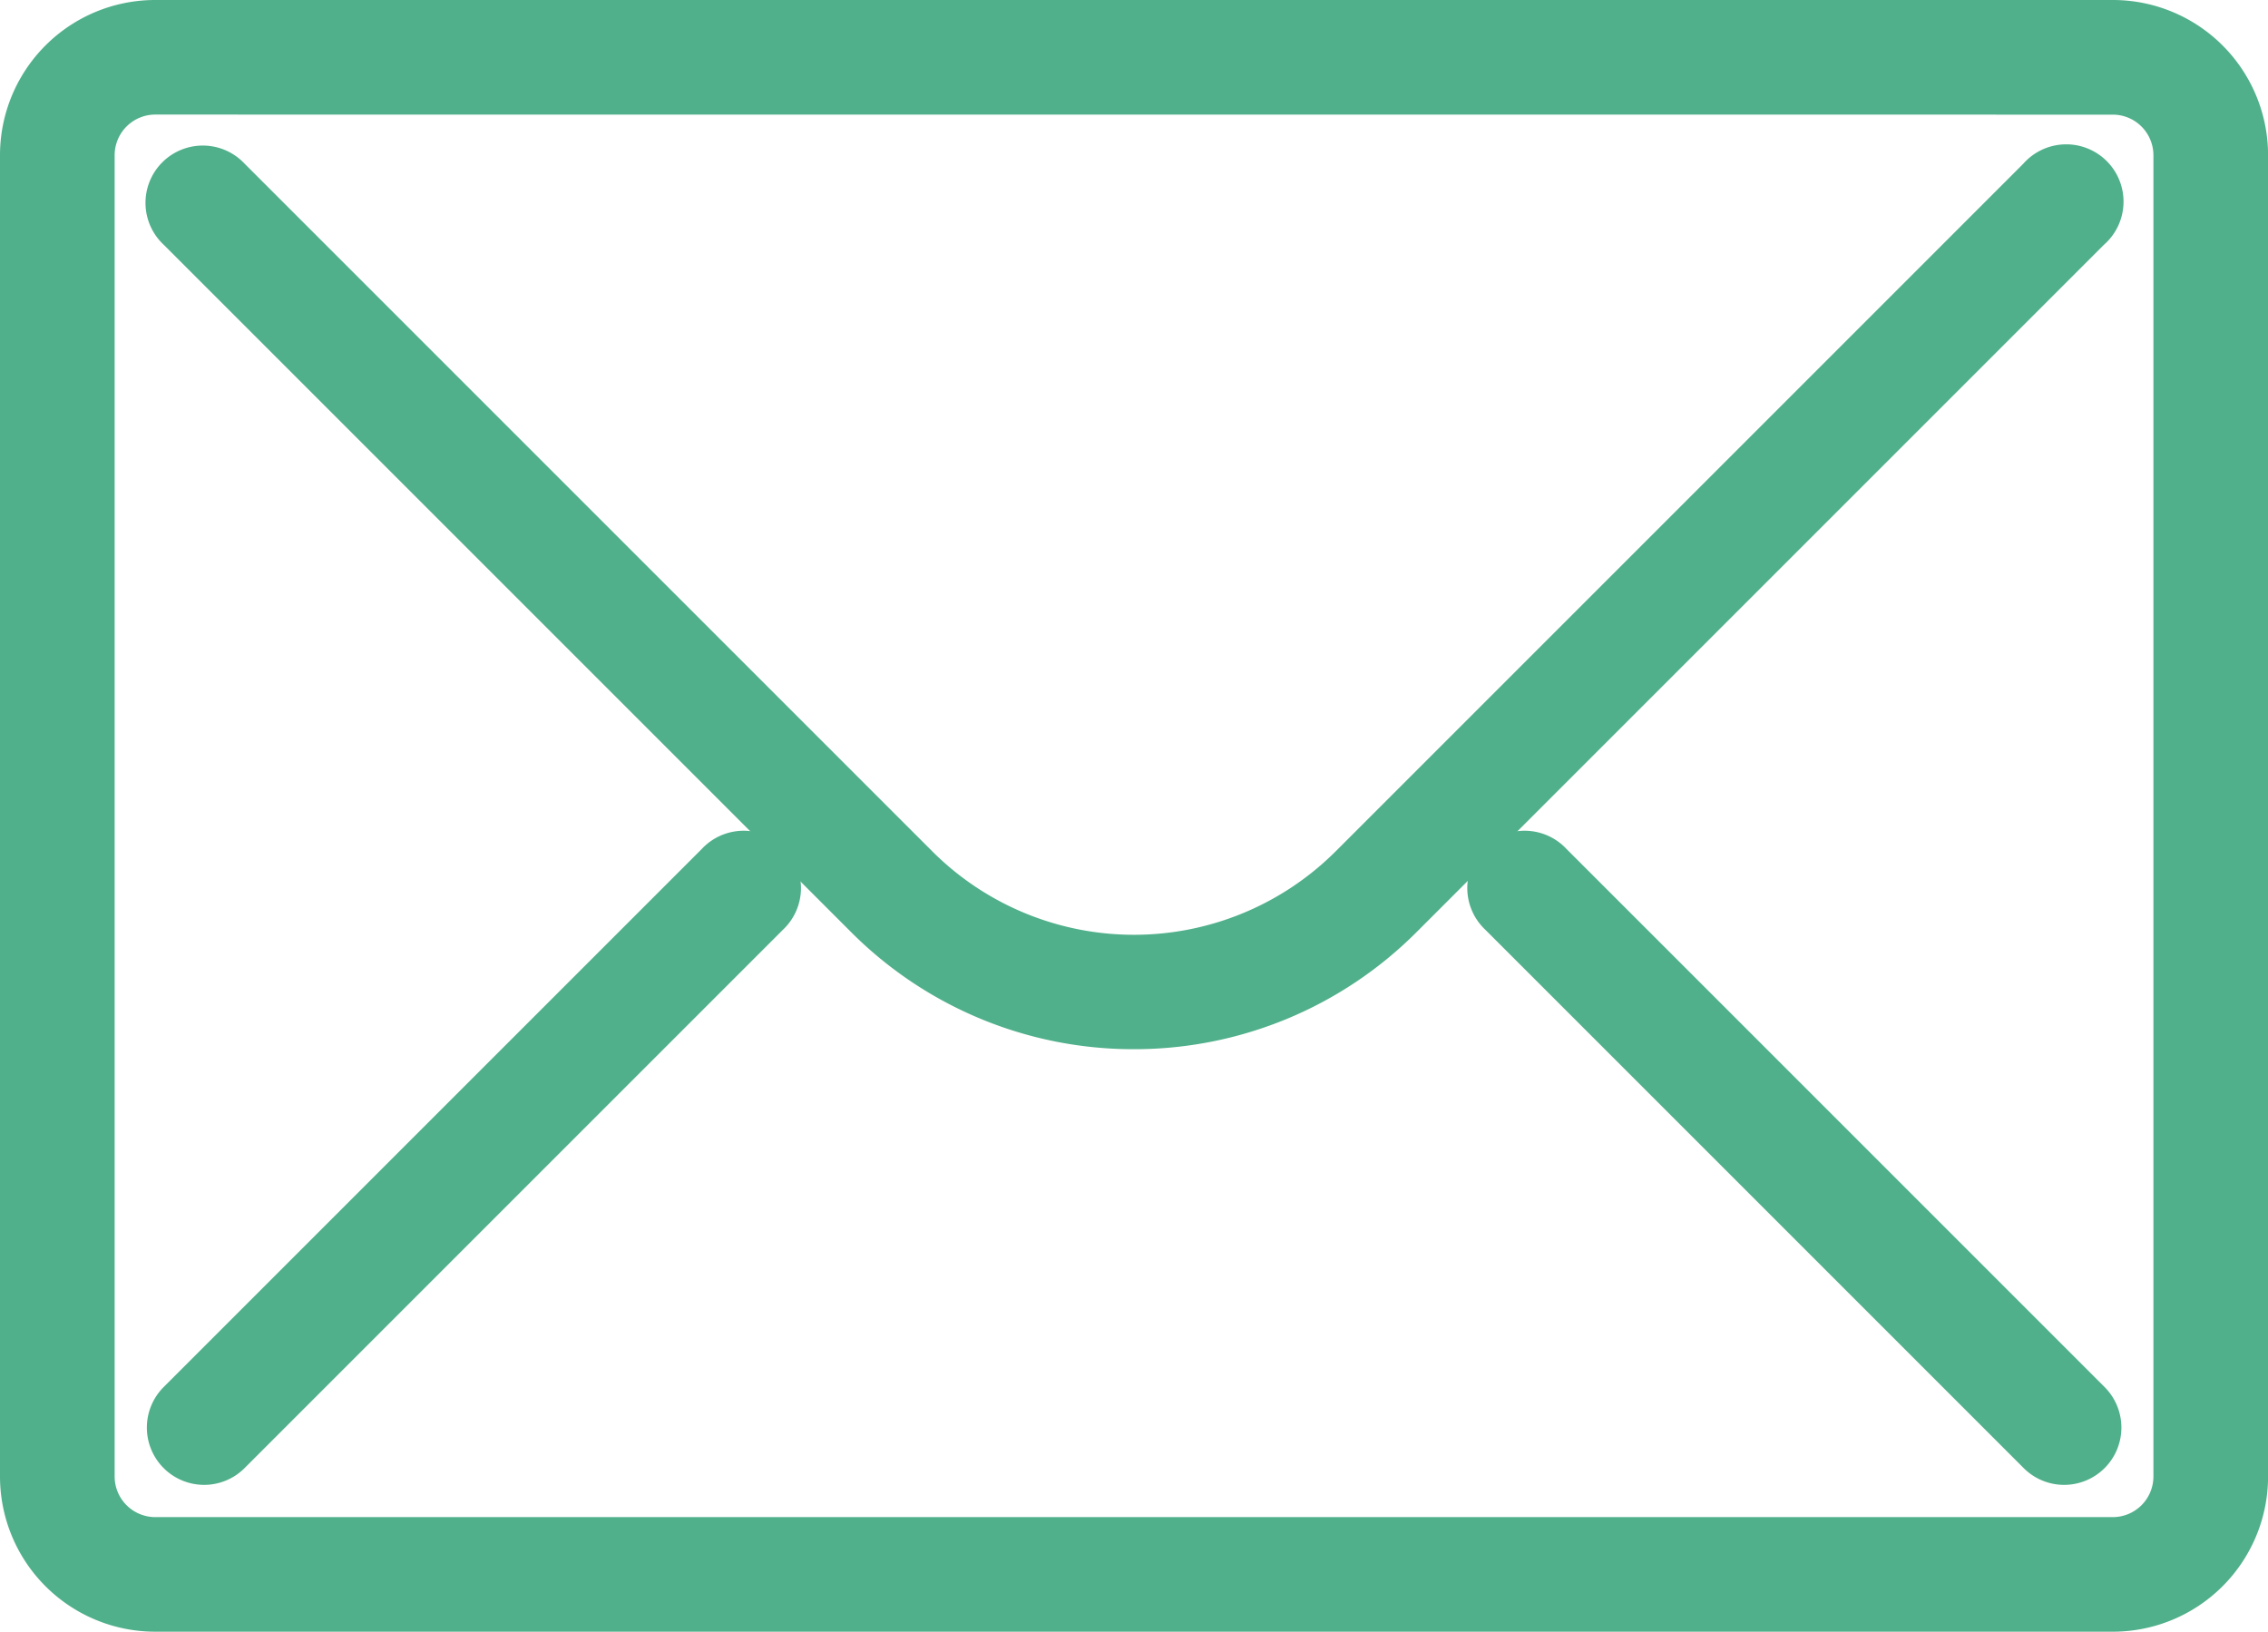
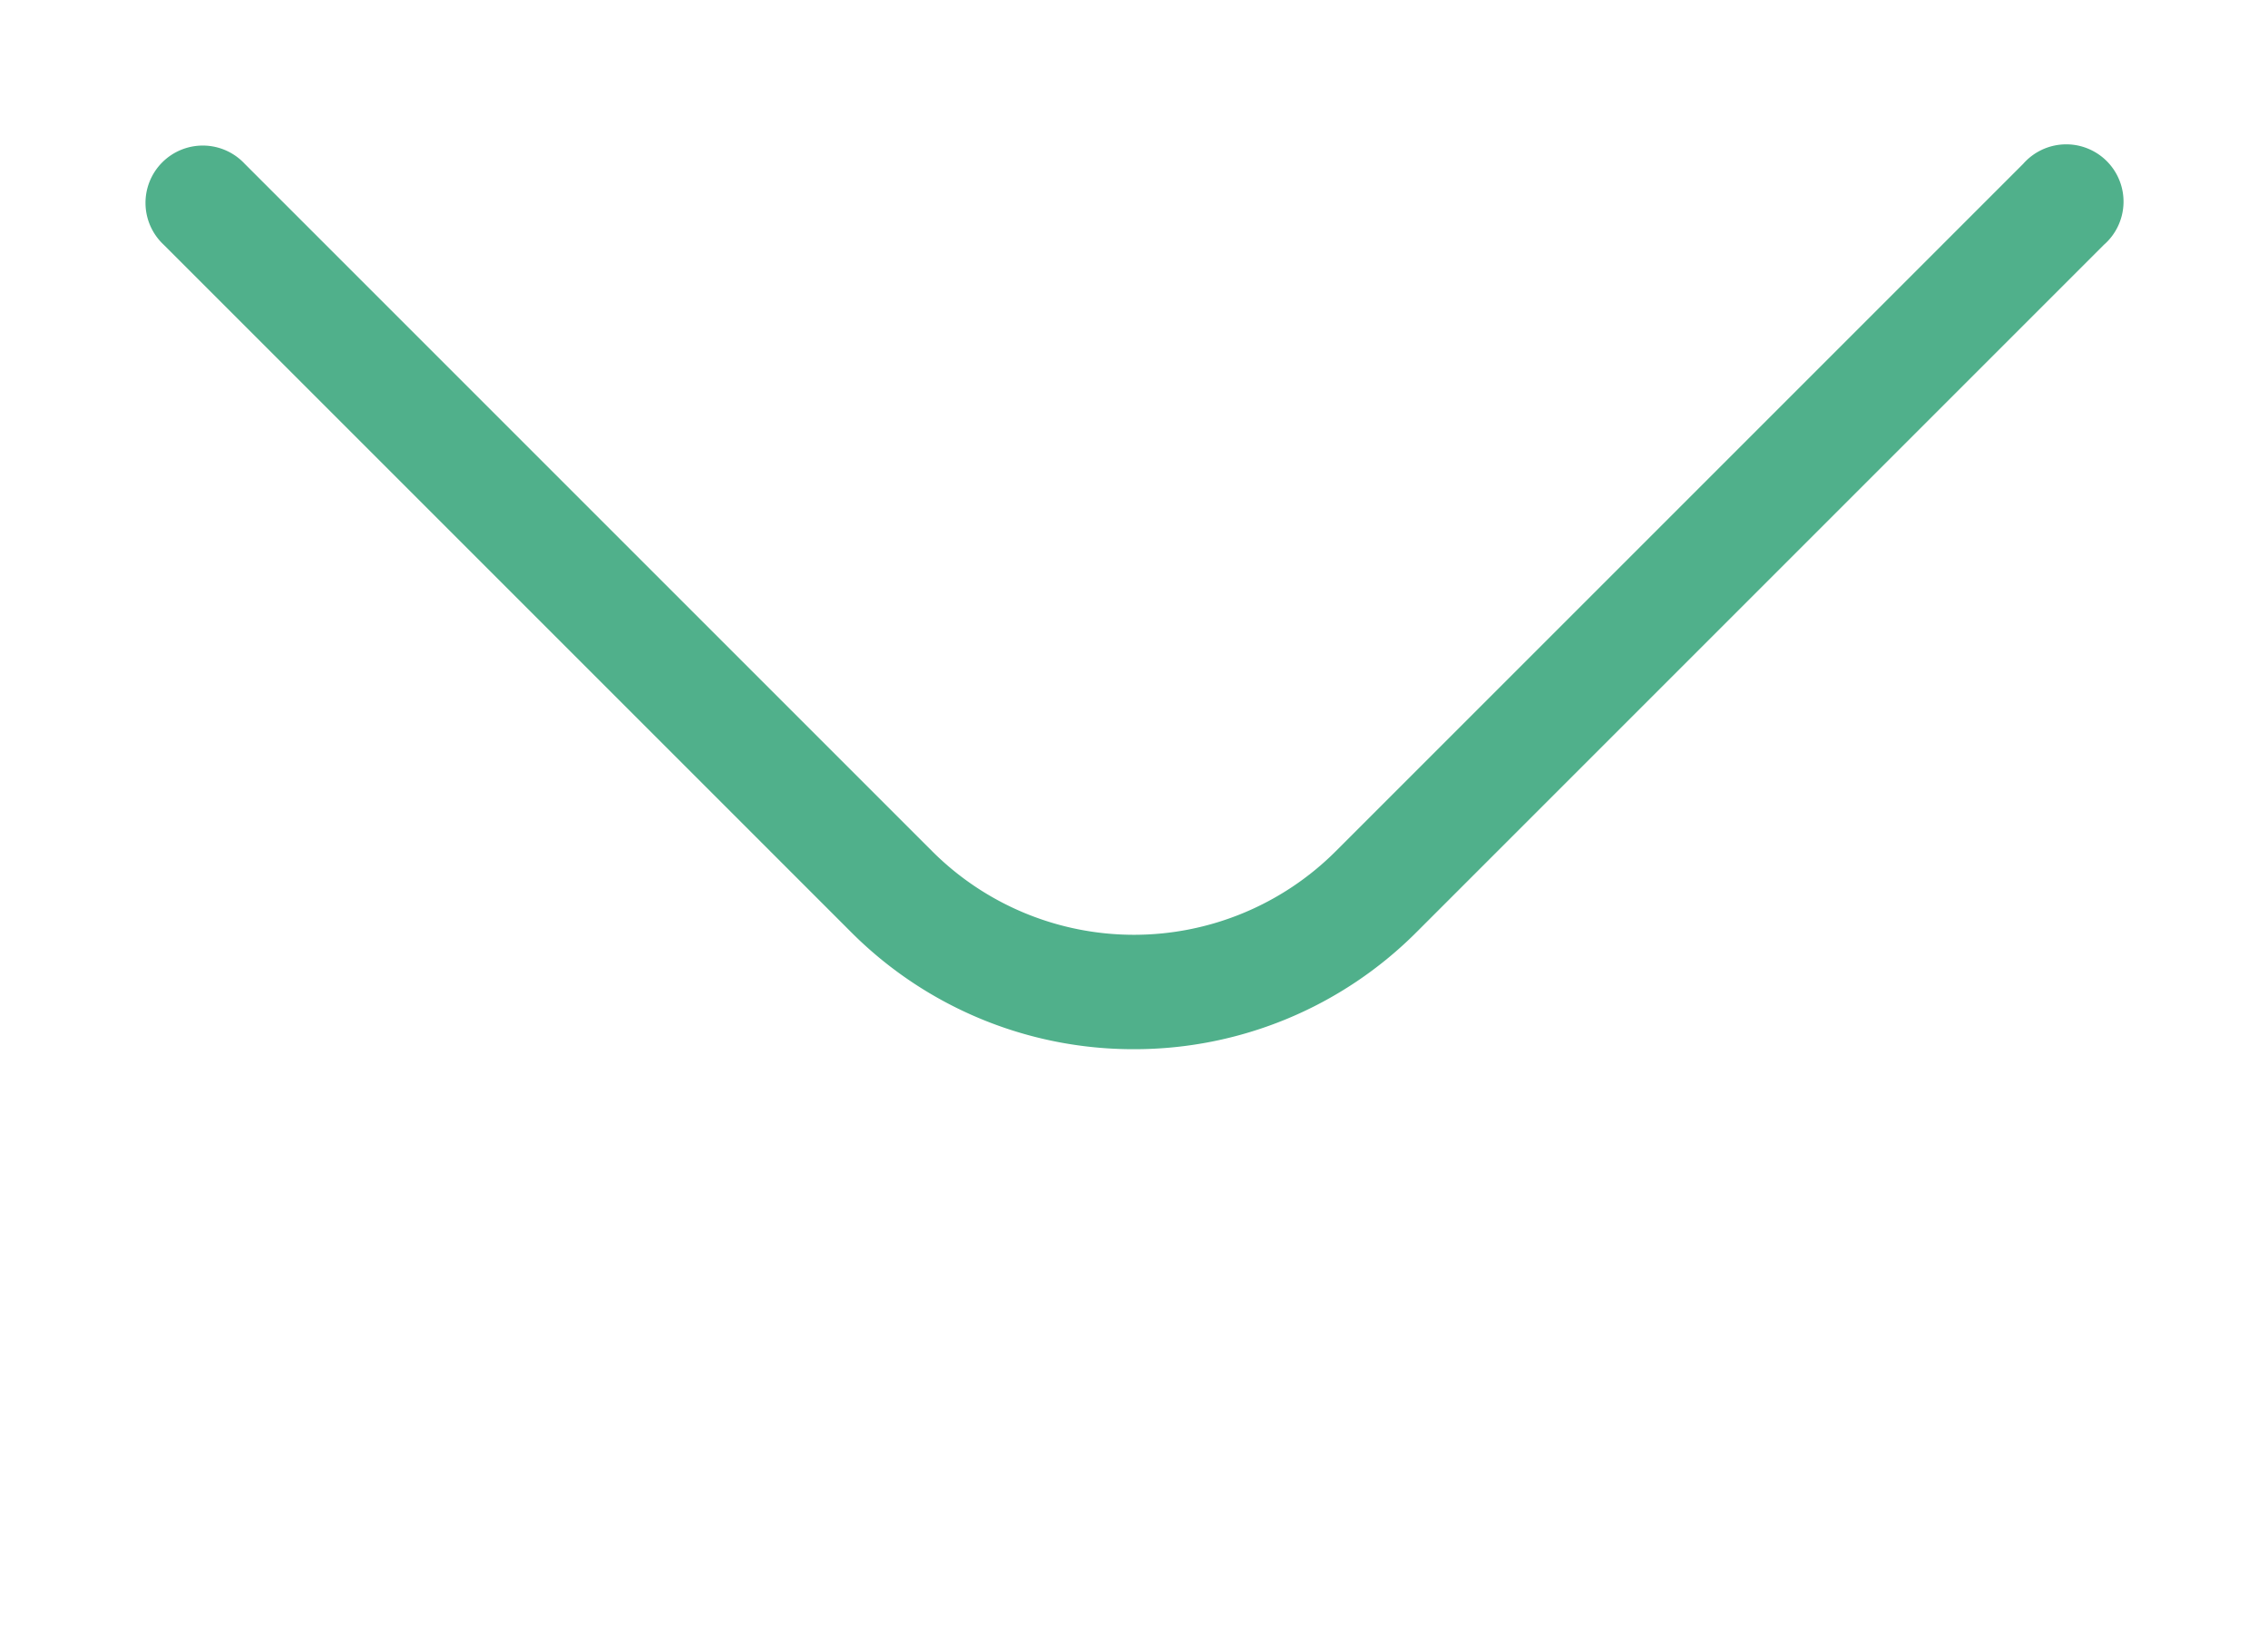
<svg xmlns="http://www.w3.org/2000/svg" width="33.967" height="24.438" viewBox="0 0 33.967 24.438">
  <g id="Group_298" data-name="Group 298" transform="translate(-48.875 -54.875)">
    <g id="Group_127" data-name="Group 127" transform="translate(49 55)">
-       <path id="Path_85" data-name="Path 85" d="M80.518,79.188H51.2a2.2,2.2,0,0,1-2.2-2.2V57.2A2.2,2.2,0,0,1,51.2,55H80.518a2.2,2.2,0,0,1,2.2,2.2v19.79A2.2,2.2,0,0,1,80.518,79.188ZM51.2,56.466a.734.734,0,0,0-.733.733v19.79a.734.734,0,0,0,.733.733H80.518a.734.734,0,0,0,.733-.733V57.2a.734.734,0,0,0-.733-.733Z" transform="translate(-49 -55)" fill="#50b08b" stroke="#50b08b" stroke-width="0.25" />
-     </g>
+       </g>
    <g id="Group_128" data-name="Group 128" transform="translate(51.199 57.199)">
      <path id="Path_86" data-name="Path 86" d="M66.659,71.265a5.845,5.845,0,0,1-4.146-1.715l-10.3-10.3a.733.733,0,1,1,1.036-1.036l10.3,10.3a4.4,4.4,0,0,0,6.22,0l10.3-10.3A.733.733,0,1,1,81.1,59.251l-10.3,10.3A5.845,5.845,0,0,1,66.659,71.265Z" transform="translate(-52 -58)" fill="#50b08b" stroke="#50b08b" stroke-width="0.25" />
    </g>
    <g id="Group_129" data-name="Group 129" transform="translate(51.199 67.46)">
-       <path id="Path_87" data-name="Path 87" d="M52.733,81.529a.733.733,0,0,1-.518-1.251l8.063-8.063a.733.733,0,1,1,1.036,1.036l-8.063,8.063A.731.731,0,0,1,52.733,81.529Z" transform="translate(-52 -72)" fill="#50b08b" stroke="#50b08b" stroke-width="0.25" />
-     </g>
+       </g>
    <g id="Group_130" data-name="Group 130" transform="translate(70.989 67.46)">
-       <path id="Path_88" data-name="Path 88" d="M87.8,81.529a.731.731,0,0,1-.518-.215l-8.063-8.063a.733.733,0,1,1,1.036-1.036l8.063,8.063a.733.733,0,0,1-.518,1.251Z" transform="translate(-79 -72)" fill="#50b08b" stroke="#50b08b" stroke-width="0.25" />
-     </g>
+       </g>
  </g>
</svg>